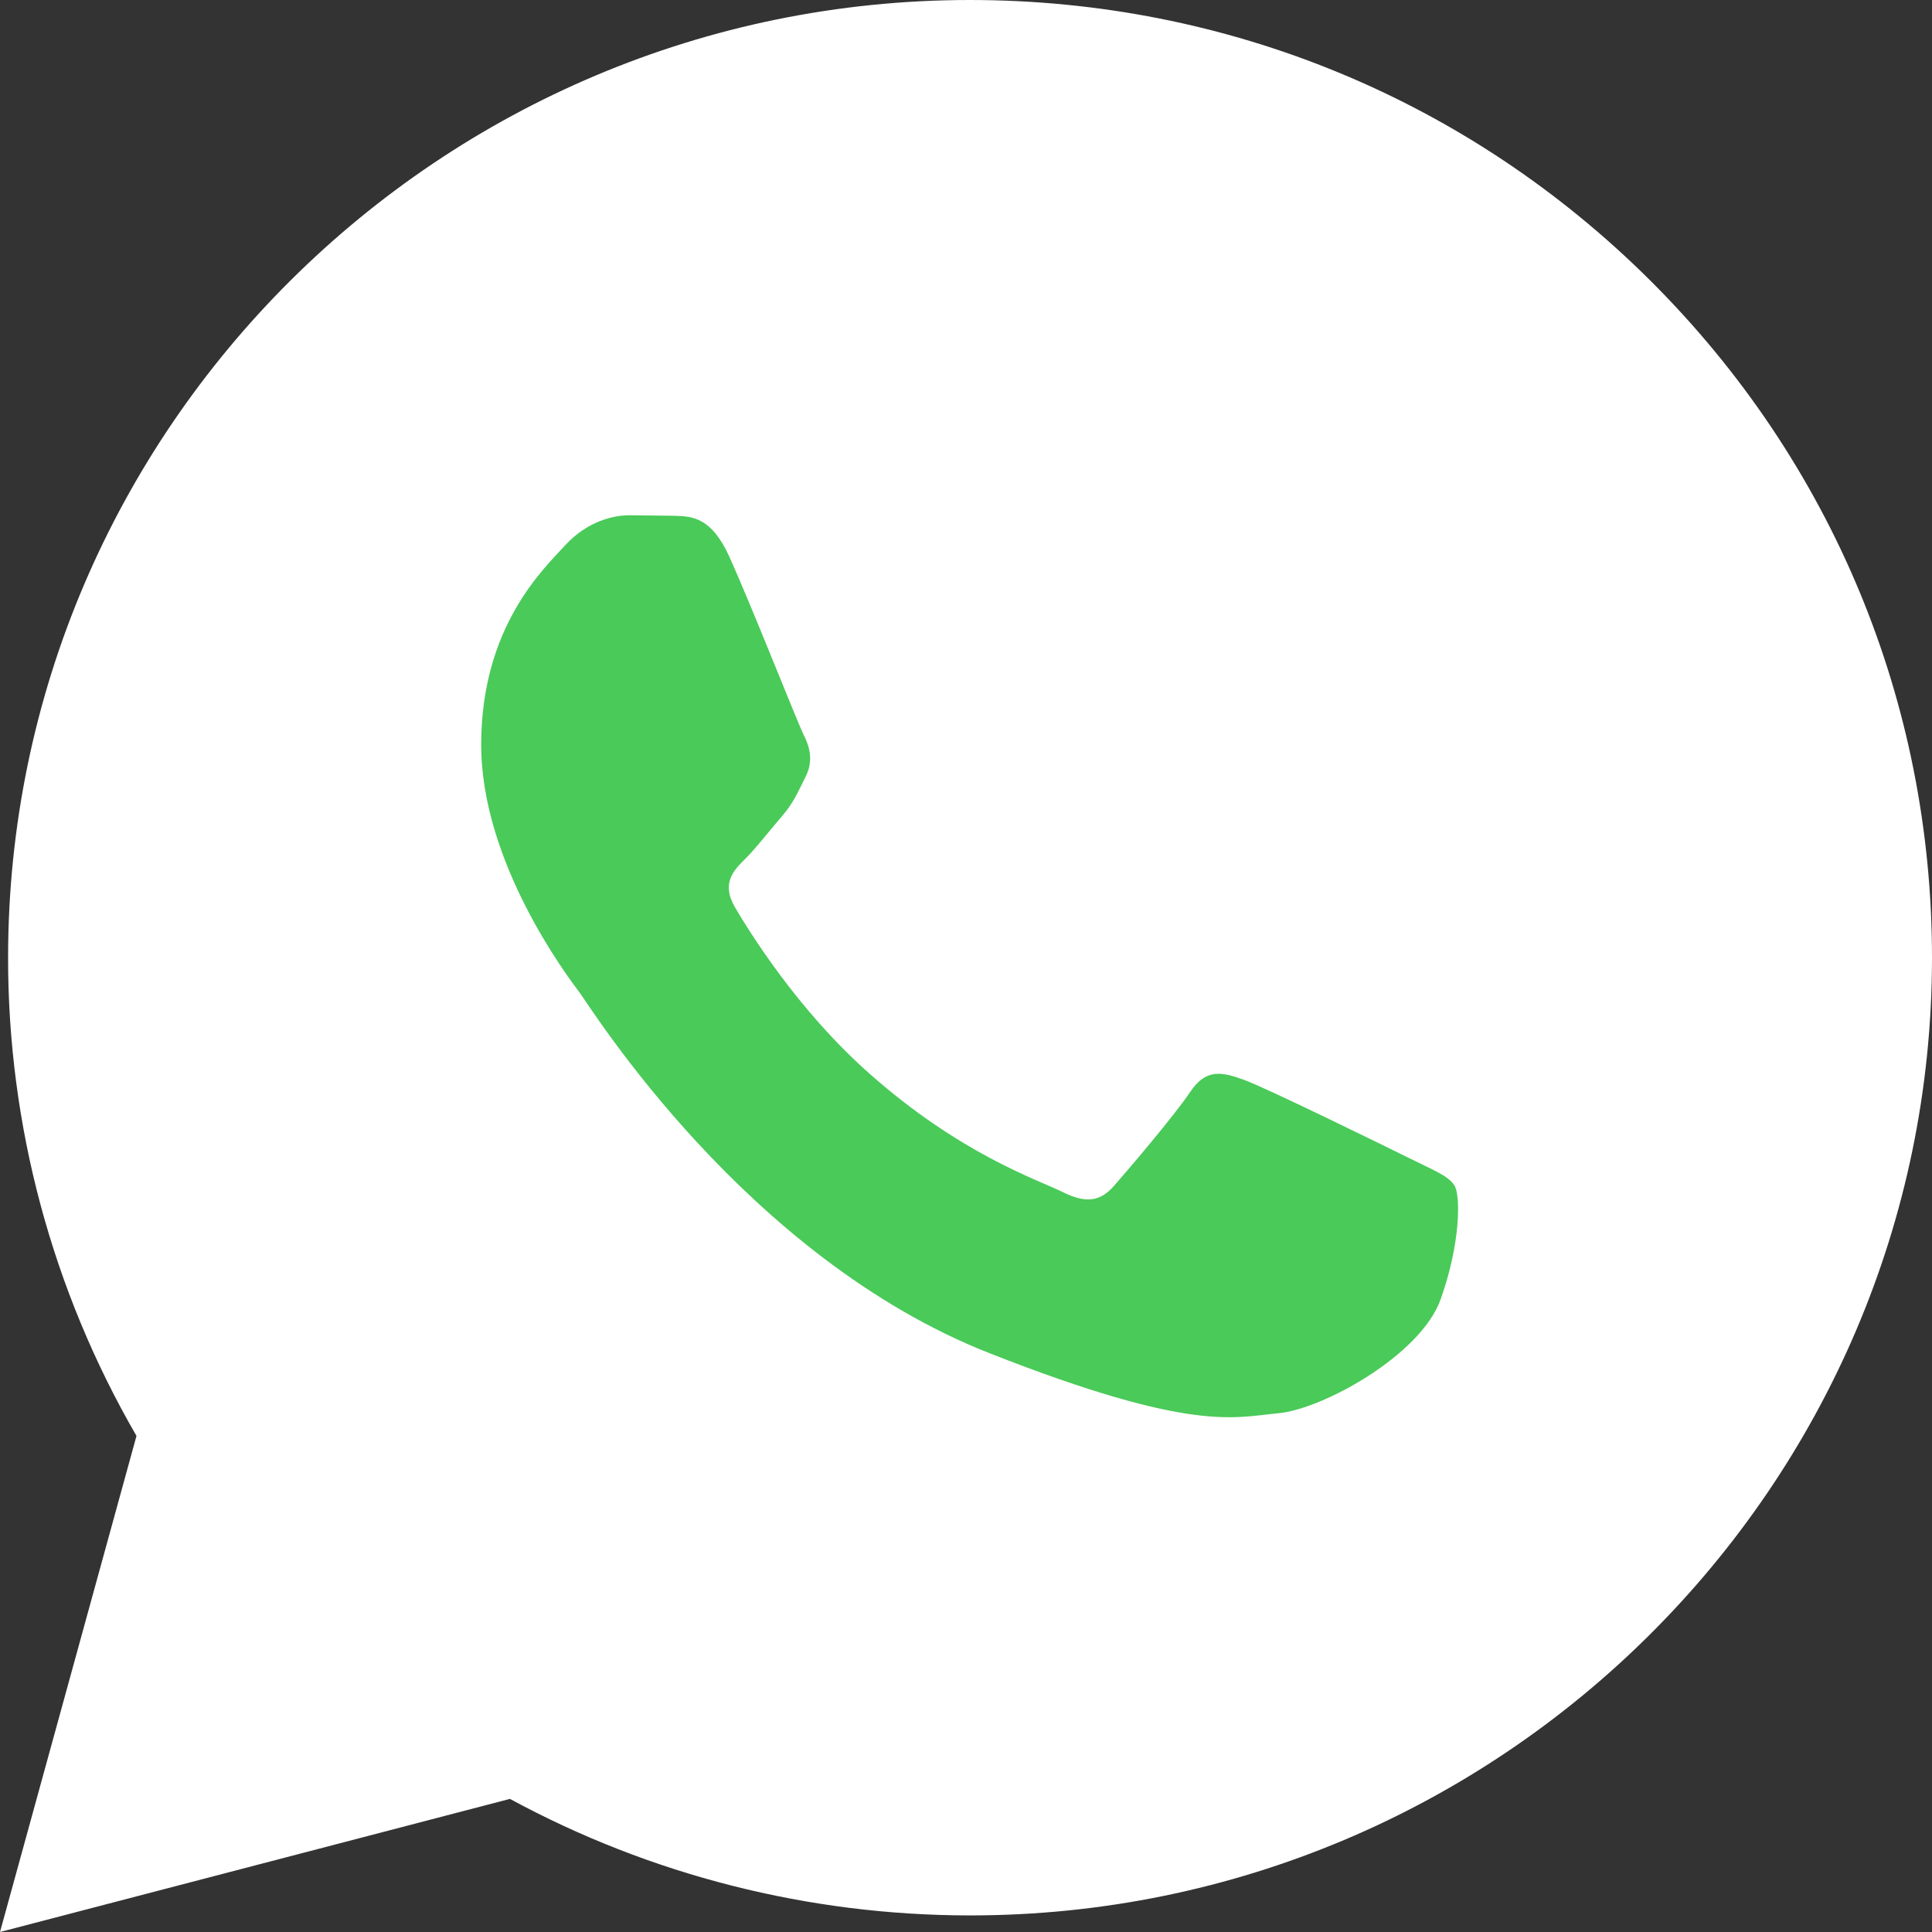
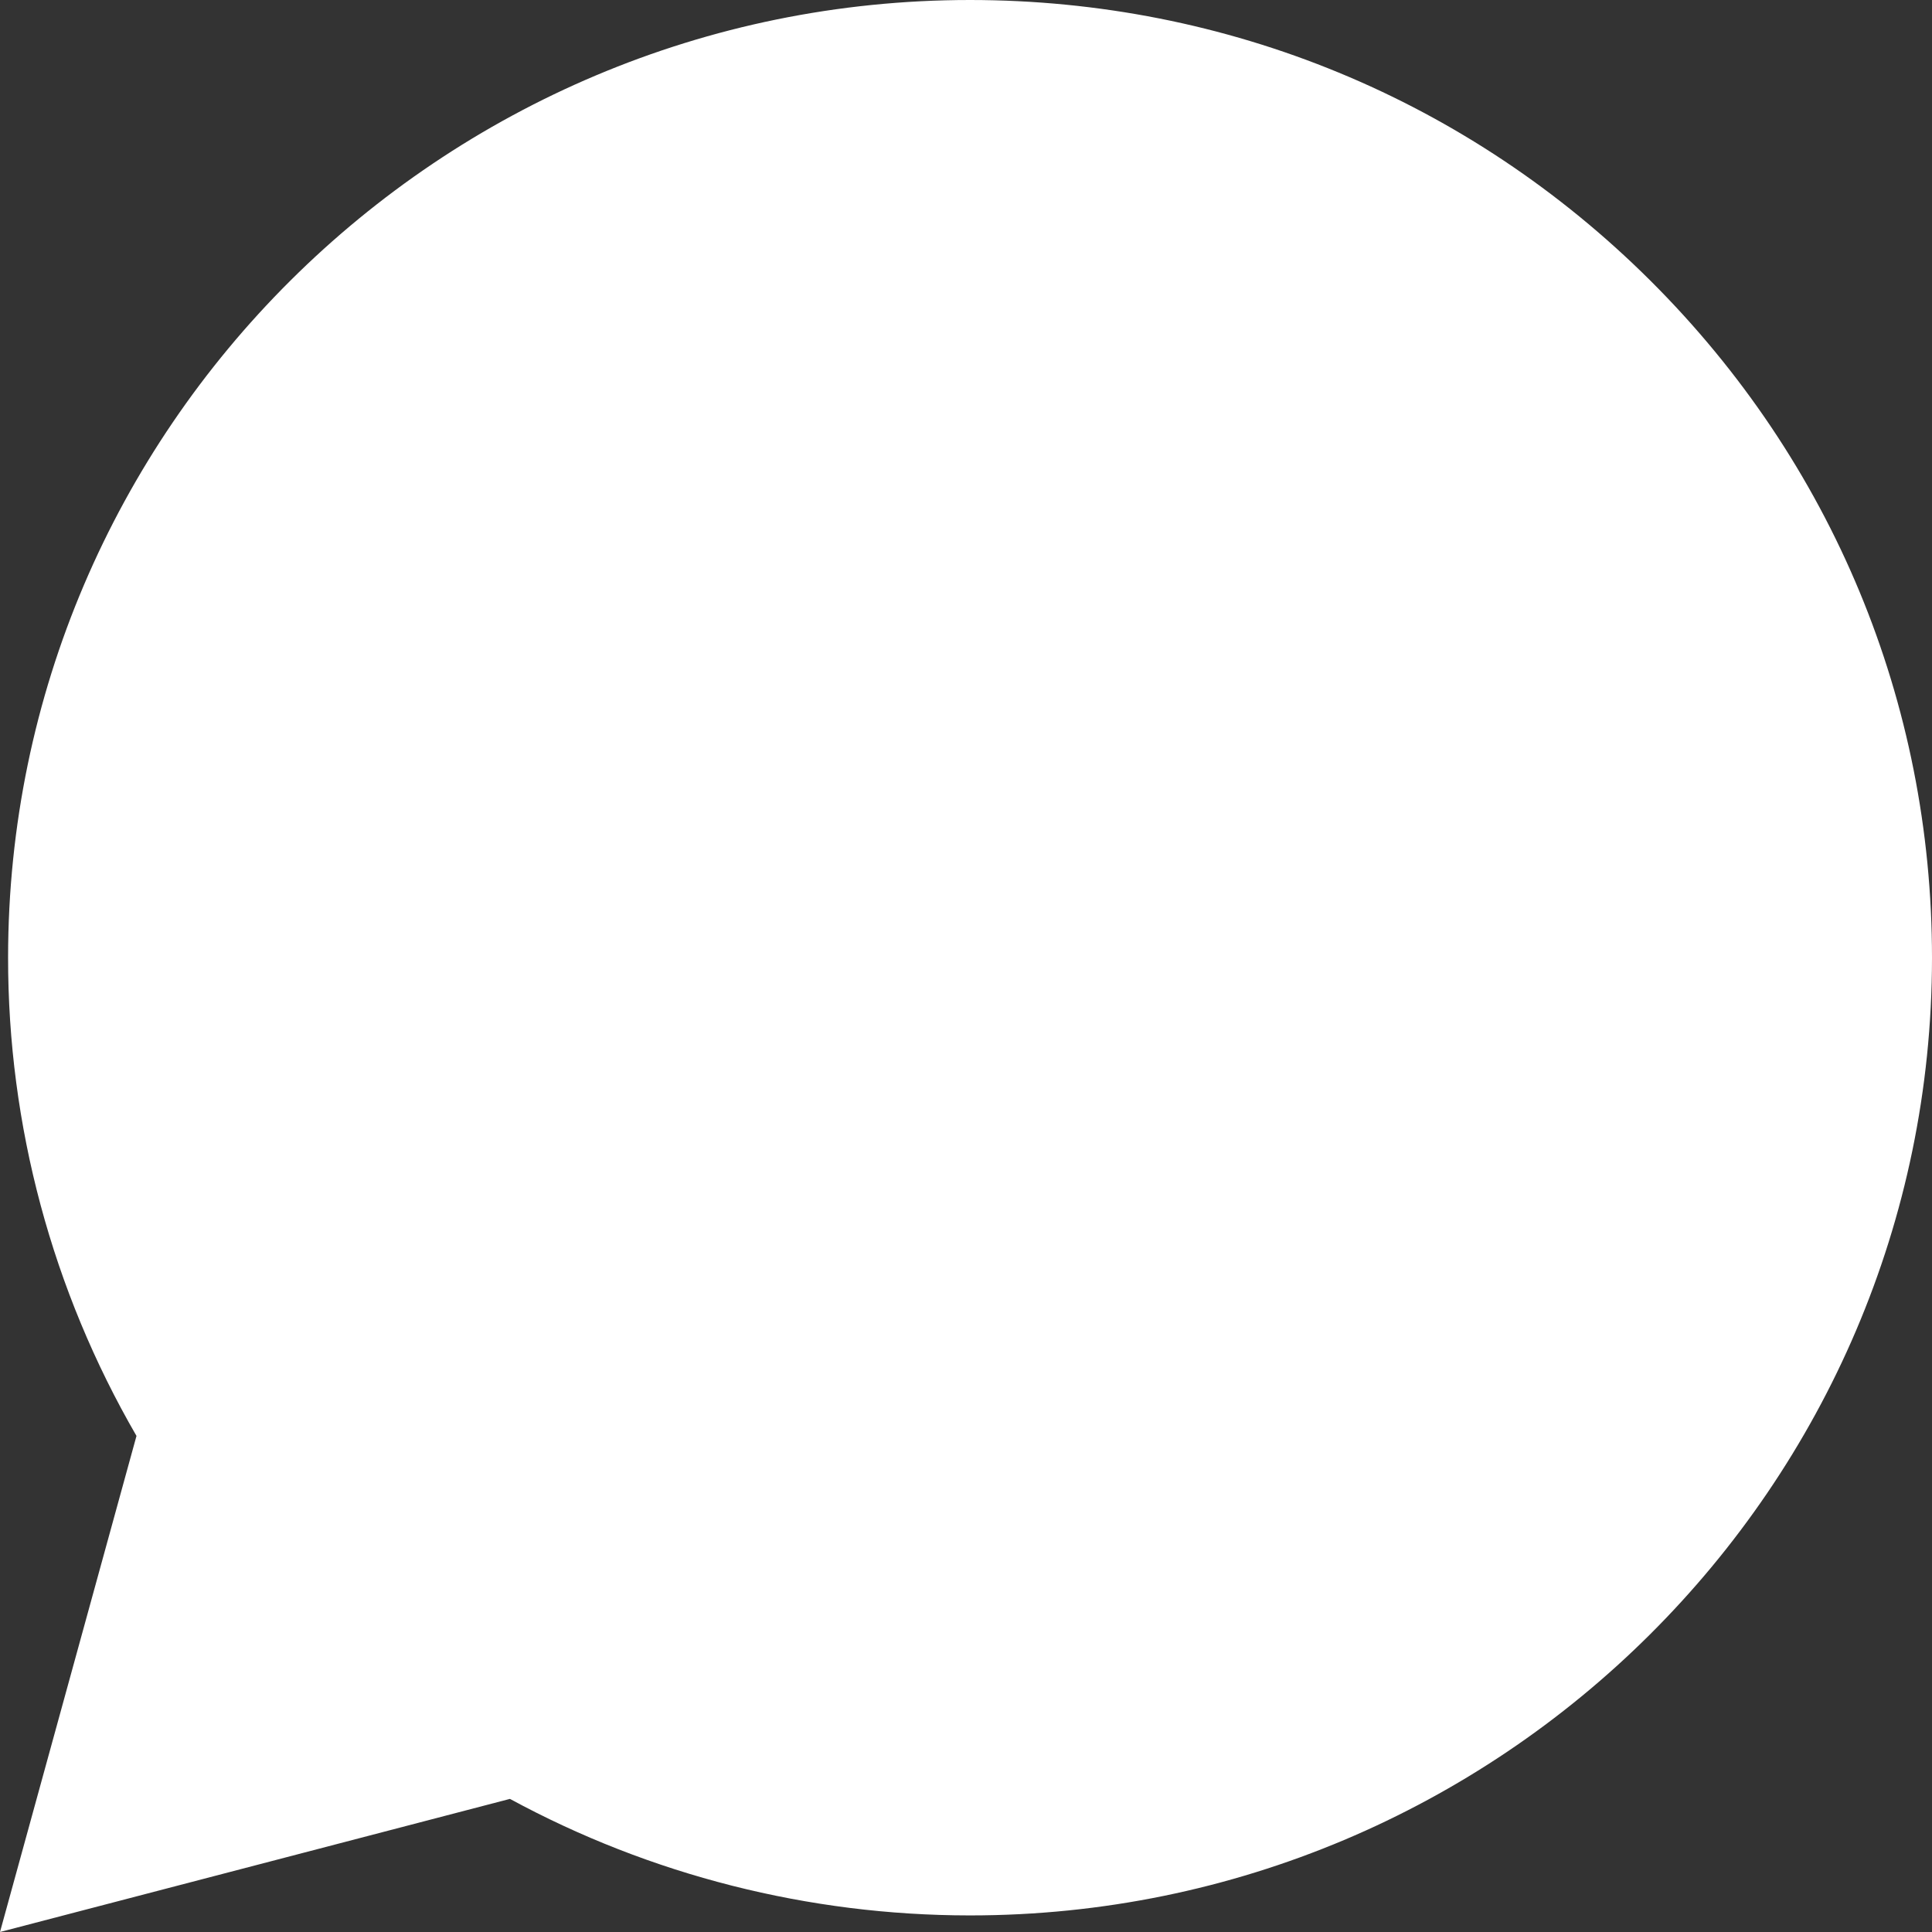
<svg xmlns="http://www.w3.org/2000/svg" width="48" height="48" viewBox="0 0 48 48" fill="none">
  <rect x="0" y="0" width="48" height="48" fill="#333333" stroke="none" />
  <path d="M0 48L3.391 35.675C1.296 32.059 0.196 27.958 0.201 23.784C0.206 10.669 10.927 0 24.101 0C30.493 0.003 36.494 2.48 41.007 6.976C45.519 11.472 48.002 17.448 48 23.803C47.994 36.917 37.272 47.588 24.1 47.588H24.09C20.09 47.586 16.16 46.587 12.669 44.693L0 48Z" fill="white" />
-   <path fill-rule="evenodd" clip-rule="evenodd" d="M18.126 13.842C17.678 12.852 17.207 12.832 16.782 12.815L15.638 12.801C15.239 12.801 14.592 12.95 14.045 13.544C13.498 14.139 11.955 15.578 11.955 18.503C11.955 21.427 14.095 24.254 14.393 24.651C14.691 25.048 18.524 31.241 24.594 33.624C29.638 35.605 30.665 35.211 31.76 35.112C32.855 35.013 35.293 33.674 35.791 32.285C36.288 30.897 36.288 29.708 36.139 29.459C35.99 29.211 35.592 29.063 34.994 28.765C34.396 28.468 31.461 27.03 30.914 26.831C30.366 26.633 29.968 26.534 29.57 27.129C29.171 27.724 28.028 29.062 27.68 29.459C27.331 29.856 26.983 29.906 26.386 29.609C25.788 29.311 23.865 28.683 21.584 26.658C19.808 25.082 18.61 23.136 18.261 22.542C17.912 21.947 18.224 21.625 18.524 21.329C18.792 21.062 19.121 20.634 19.42 20.288C19.719 19.941 19.817 19.692 20.016 19.296C20.215 18.9 20.116 18.552 19.966 18.255C19.817 17.958 18.657 15.018 18.126 13.842Z" fill="#4ACA59" />
</svg>